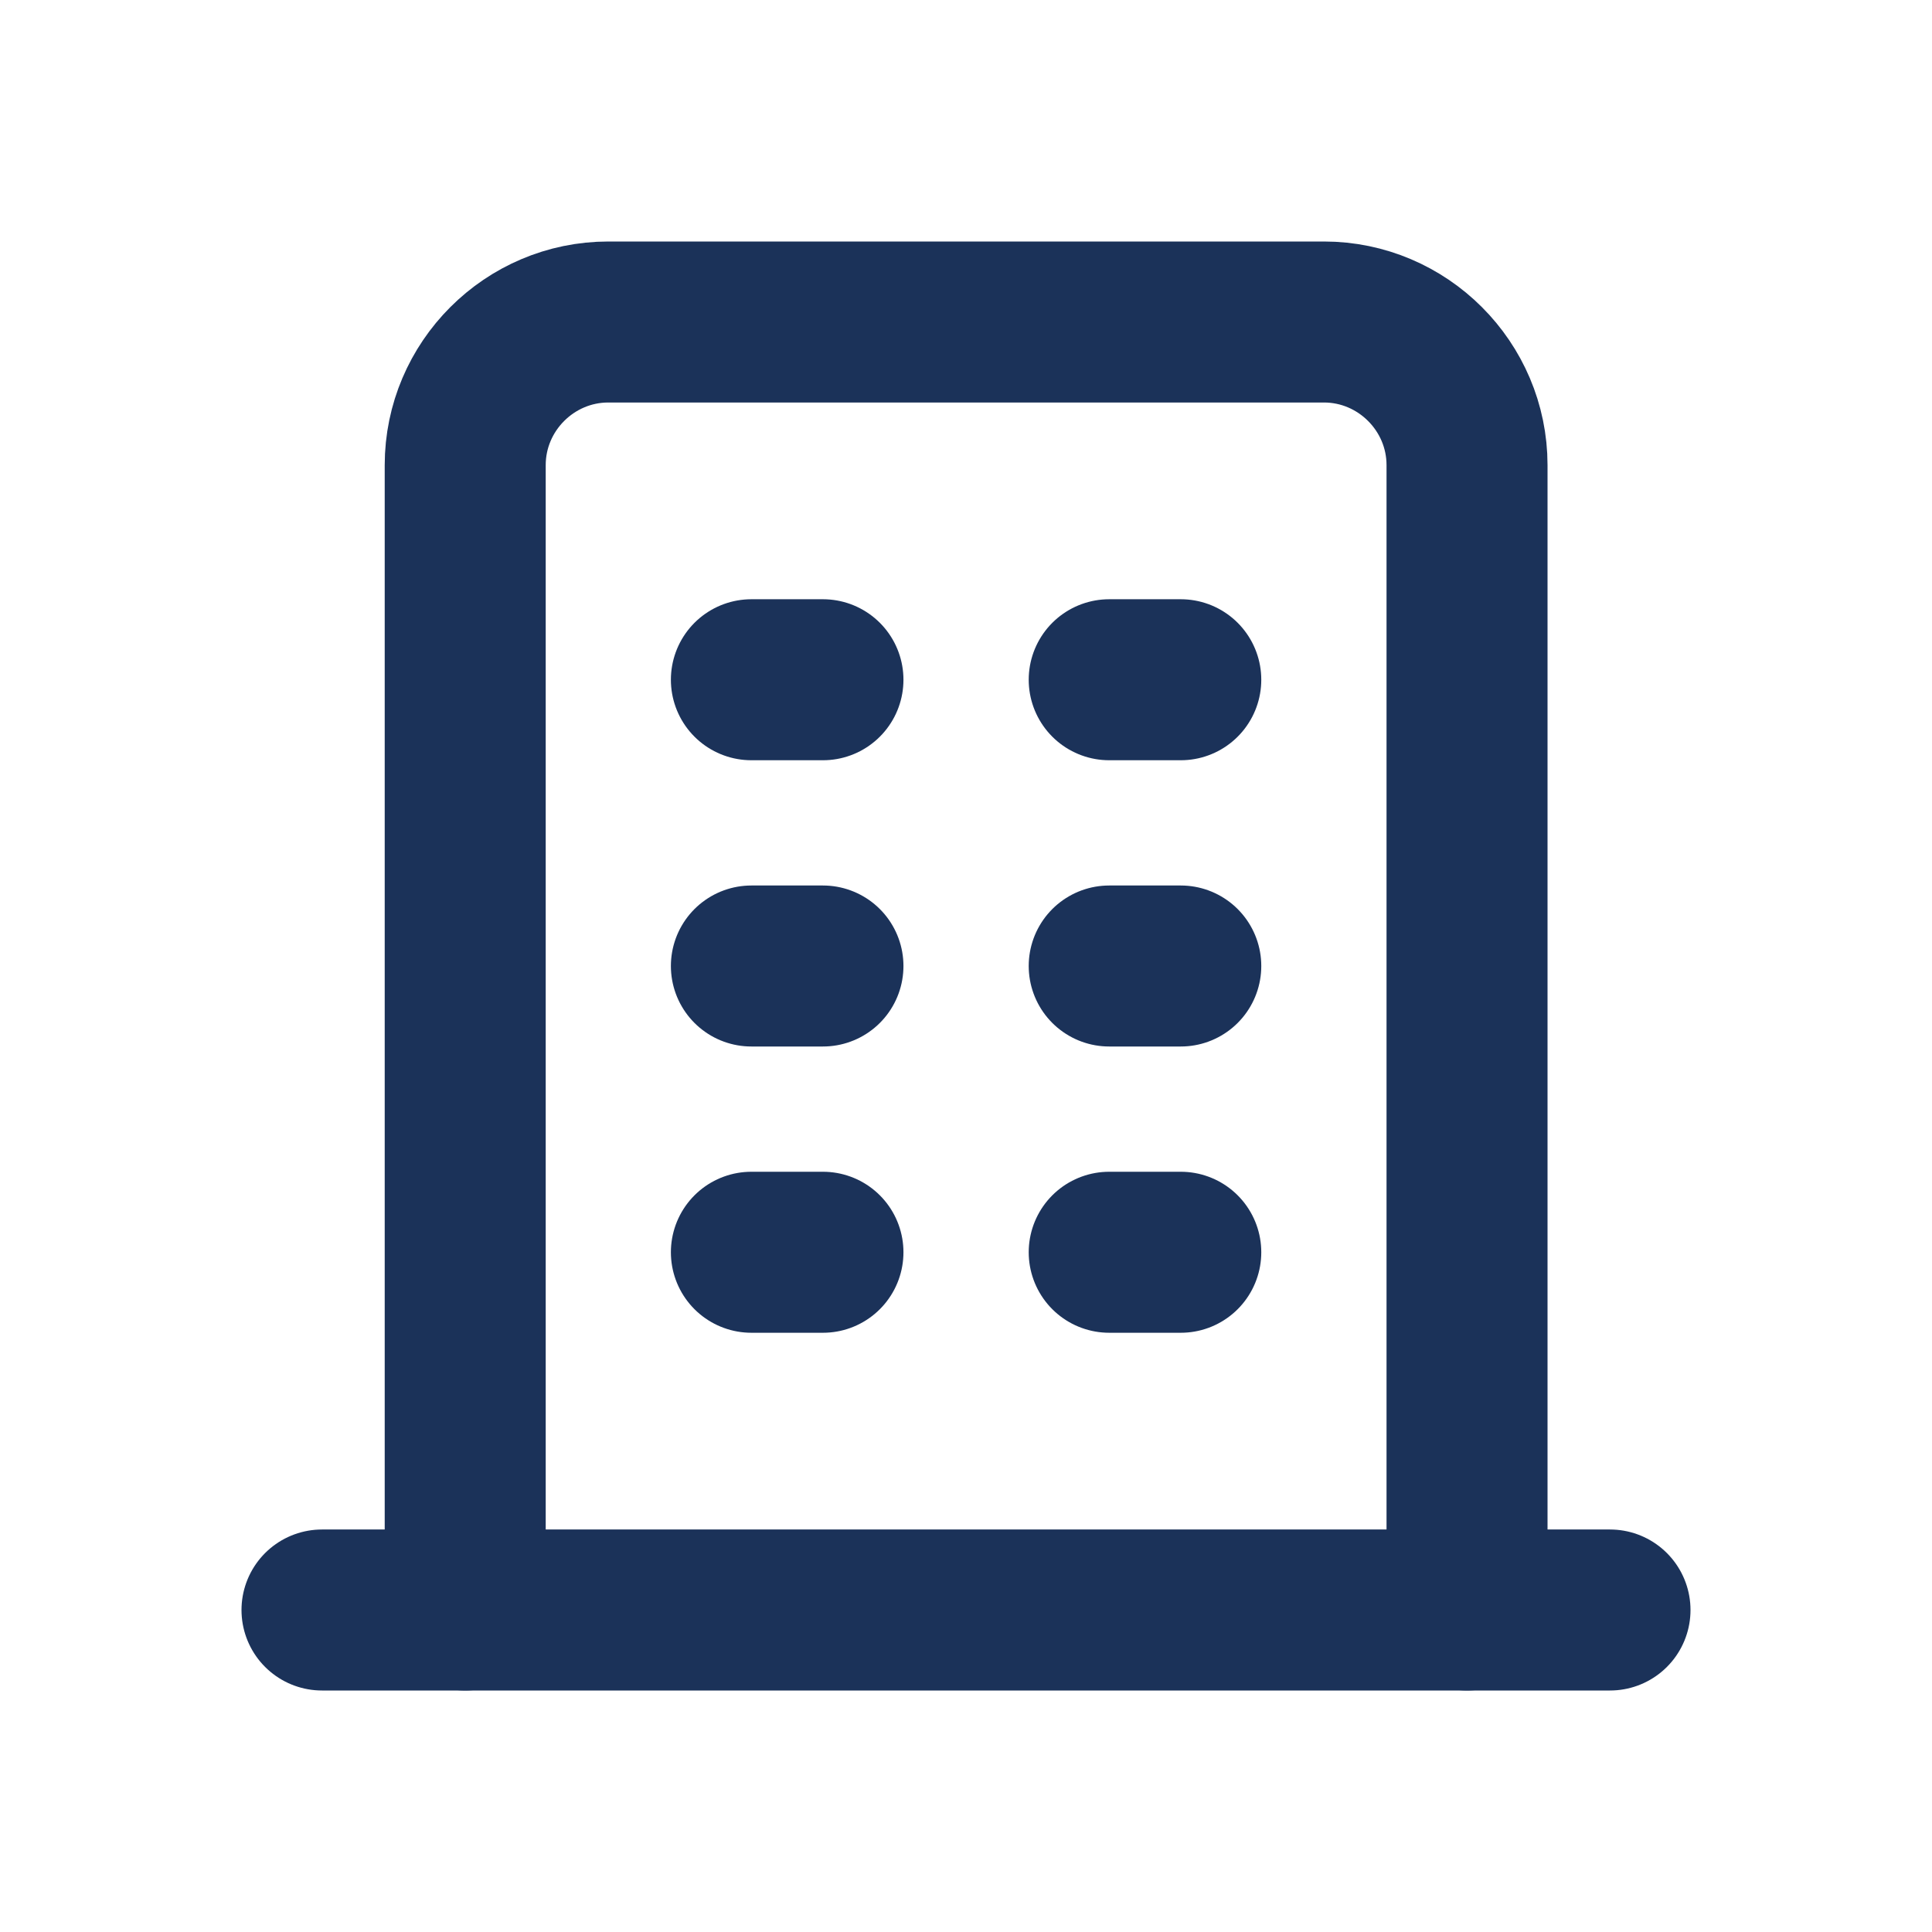
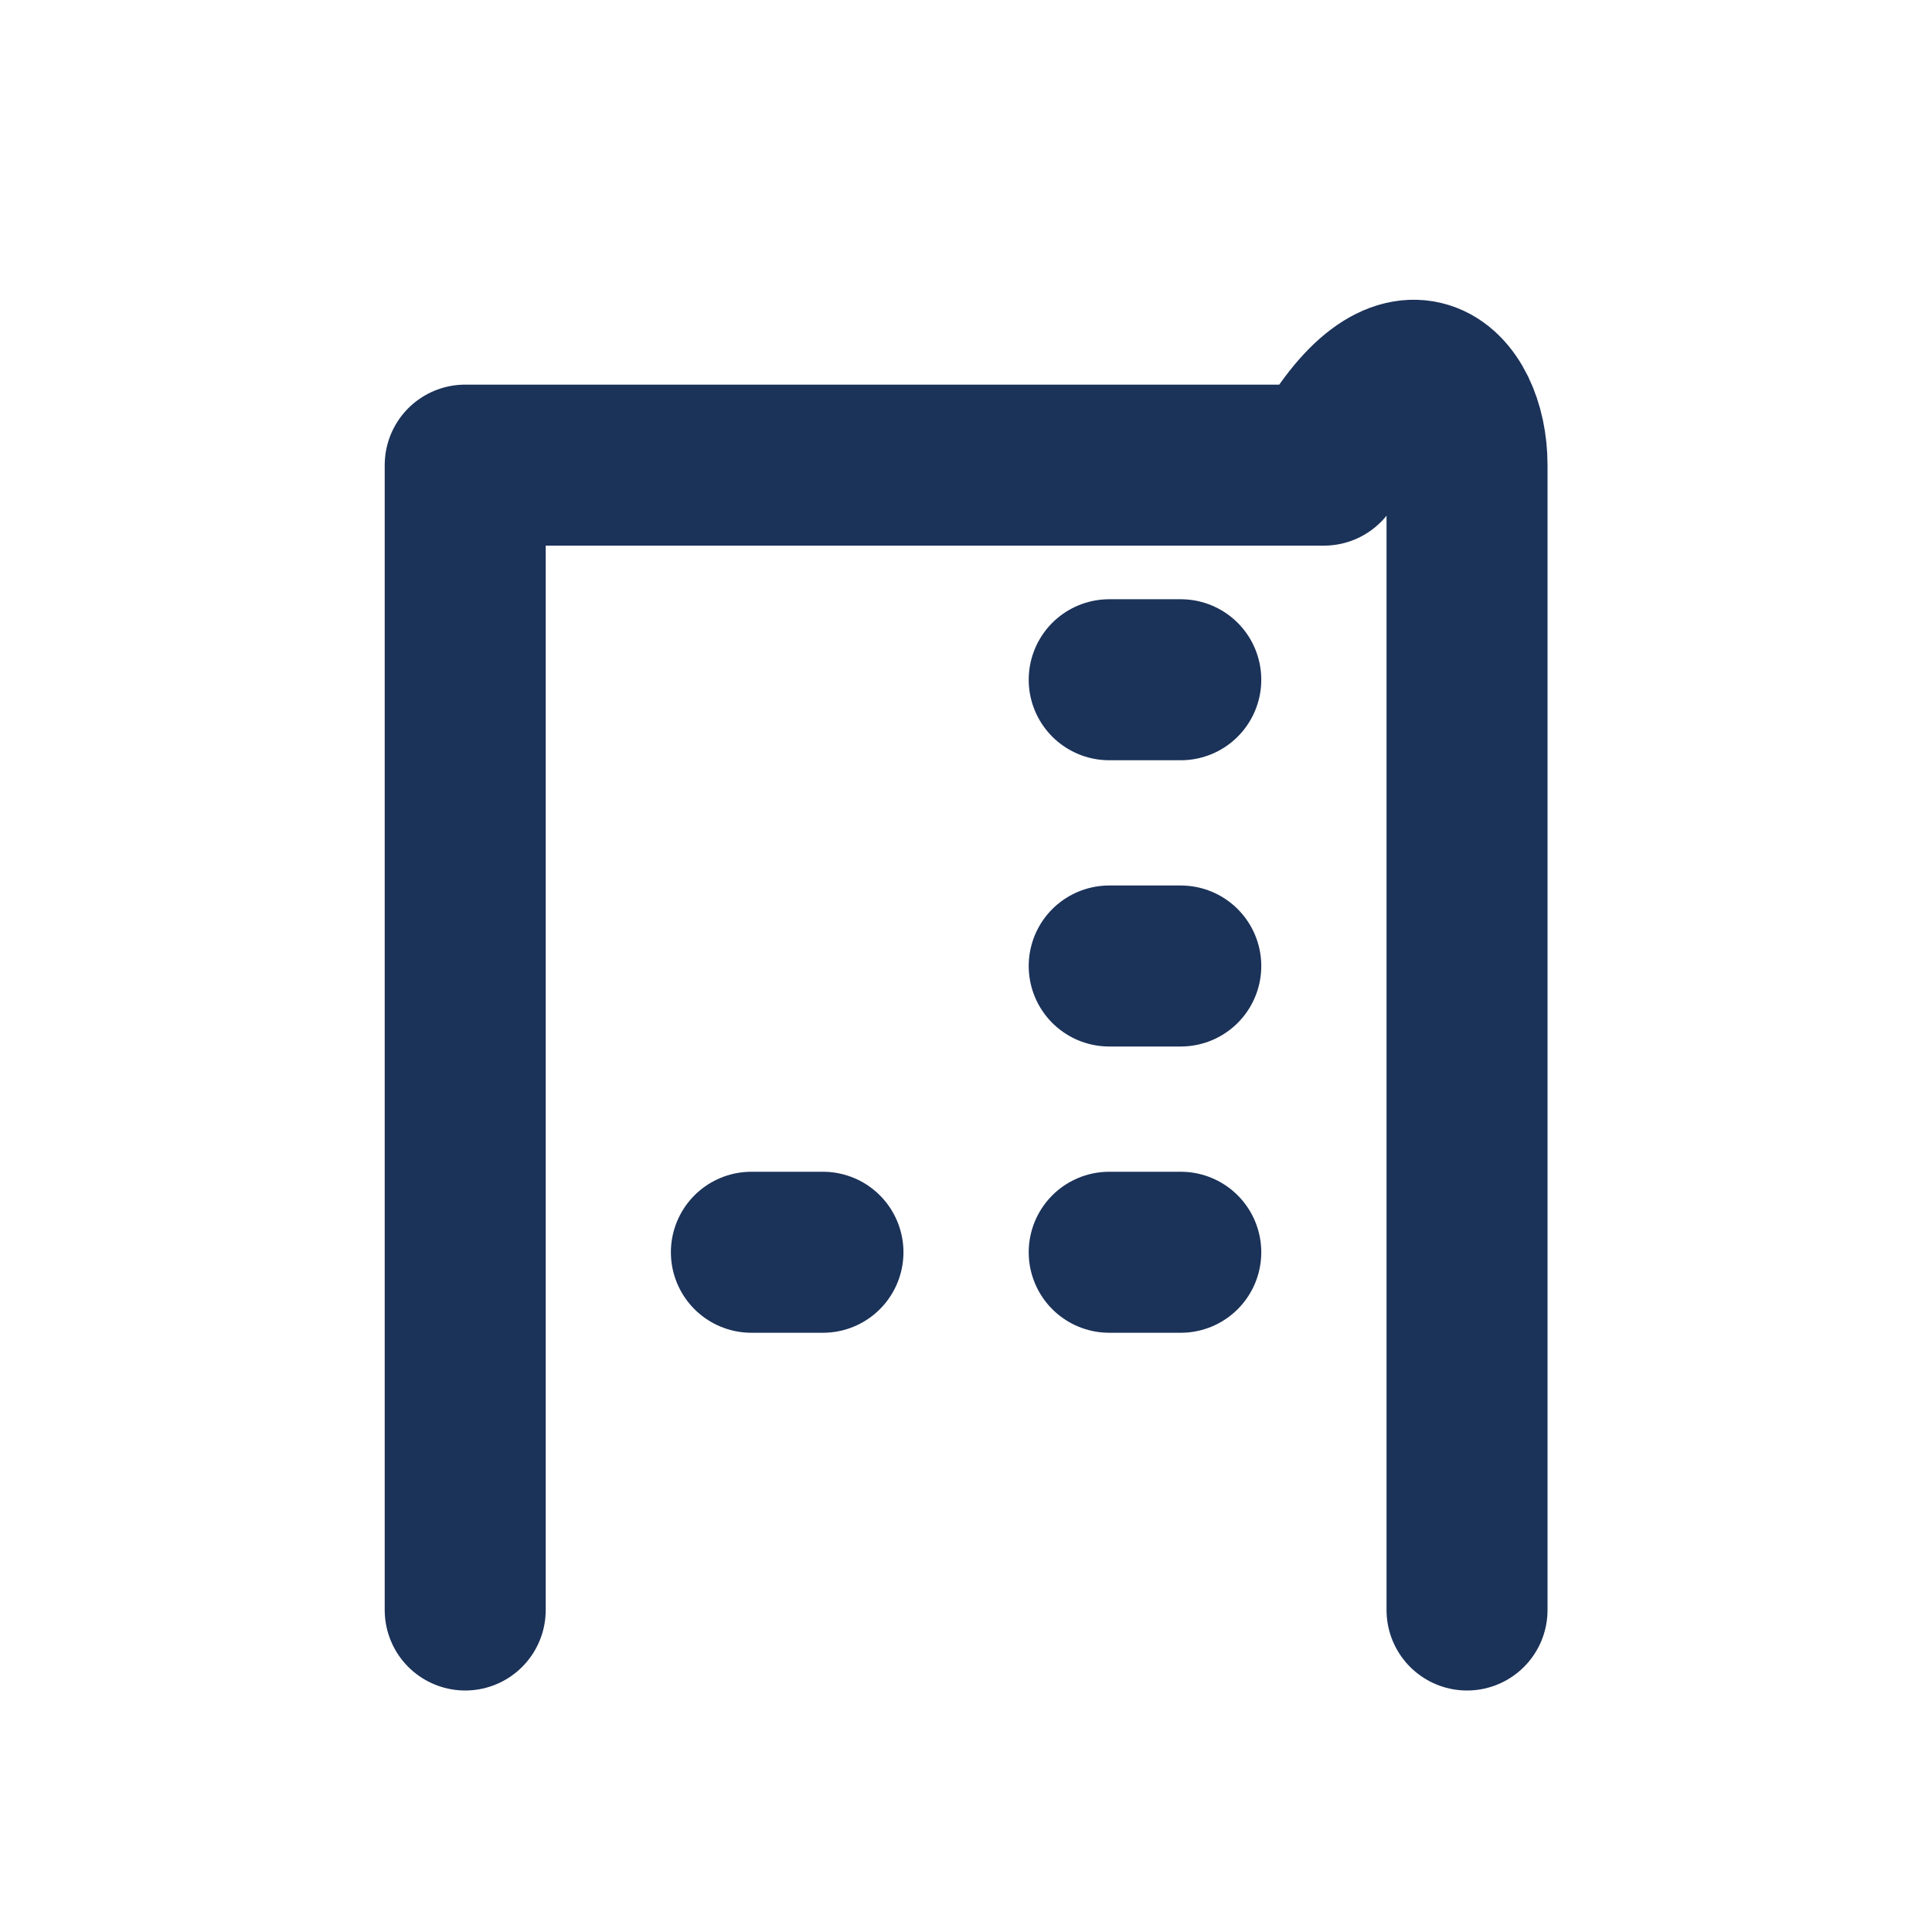
<svg xmlns="http://www.w3.org/2000/svg" width="24" height="24" viewBox="0 0 24 24" fill="none">
-   <path d="M4 20H20" stroke="#1B3259" stroke-width="2" stroke-linecap="round" stroke-linejoin="round" />
-   <path d="M9.334 8.444H10.223" stroke="#1B3259" stroke-width="2" stroke-linecap="round" stroke-linejoin="round" />
-   <path d="M9.334 12H10.223" stroke="#1B3259" stroke-width="2" stroke-linecap="round" stroke-linejoin="round" />
  <path d="M9.334 15.556H10.223" stroke="#1B3259" stroke-width="2" stroke-linecap="round" stroke-linejoin="round" />
  <path d="M13.779 8.444H14.668" stroke="#1B3259" stroke-width="2" stroke-linecap="round" stroke-linejoin="round" />
  <path d="M13.779 12H14.668" stroke="#1B3259" stroke-width="2" stroke-linecap="round" stroke-linejoin="round" />
  <path d="M13.779 15.556H14.668" stroke="#1B3259" stroke-width="2" stroke-linecap="round" stroke-linejoin="round" />
-   <path d="M5.779 20V5.778C5.779 4.8 6.579 4 7.557 4H16.446C17.424 4 18.224 4.8 18.224 5.778V20" stroke="#1B3259" stroke-width="2" stroke-linecap="round" stroke-linejoin="round" />
+   <path d="M5.779 20V5.778H16.446C17.424 4 18.224 4.8 18.224 5.778V20" stroke="#1B3259" stroke-width="2" stroke-linecap="round" stroke-linejoin="round" />
</svg>